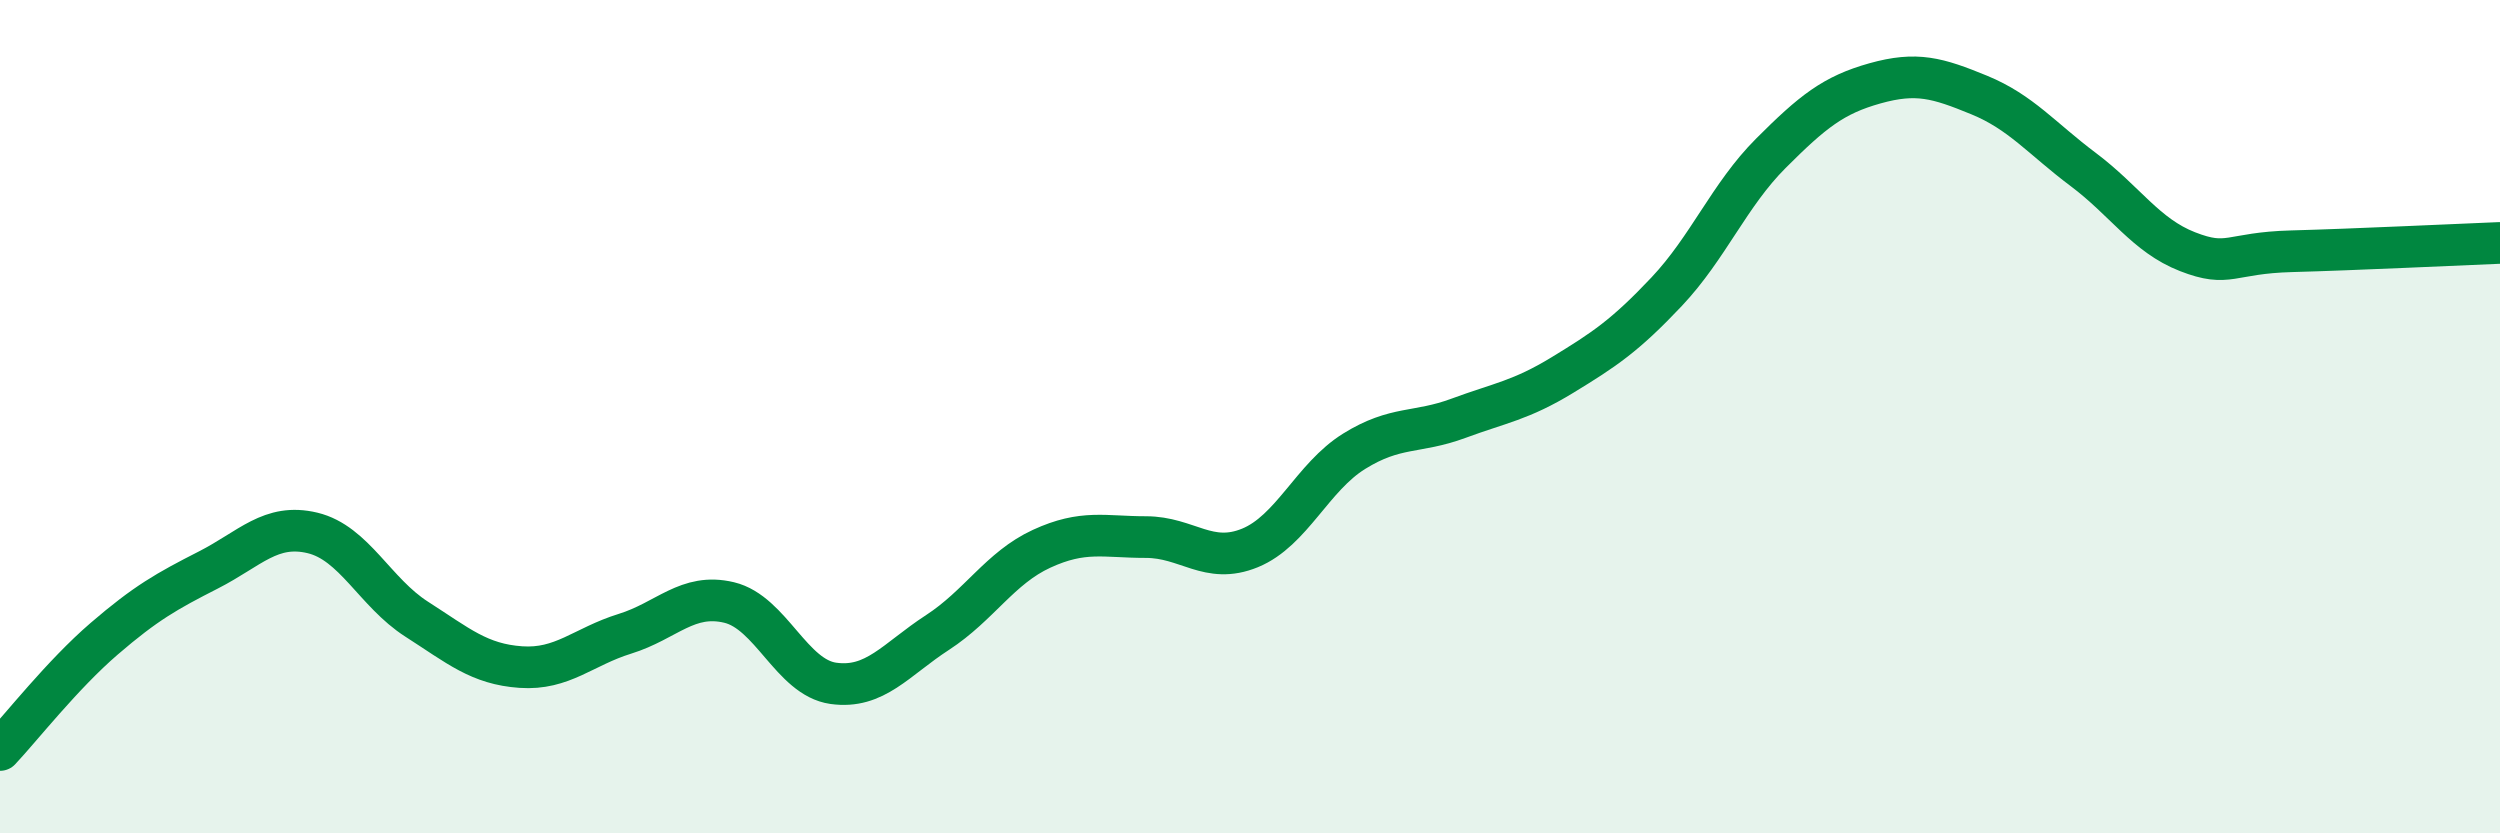
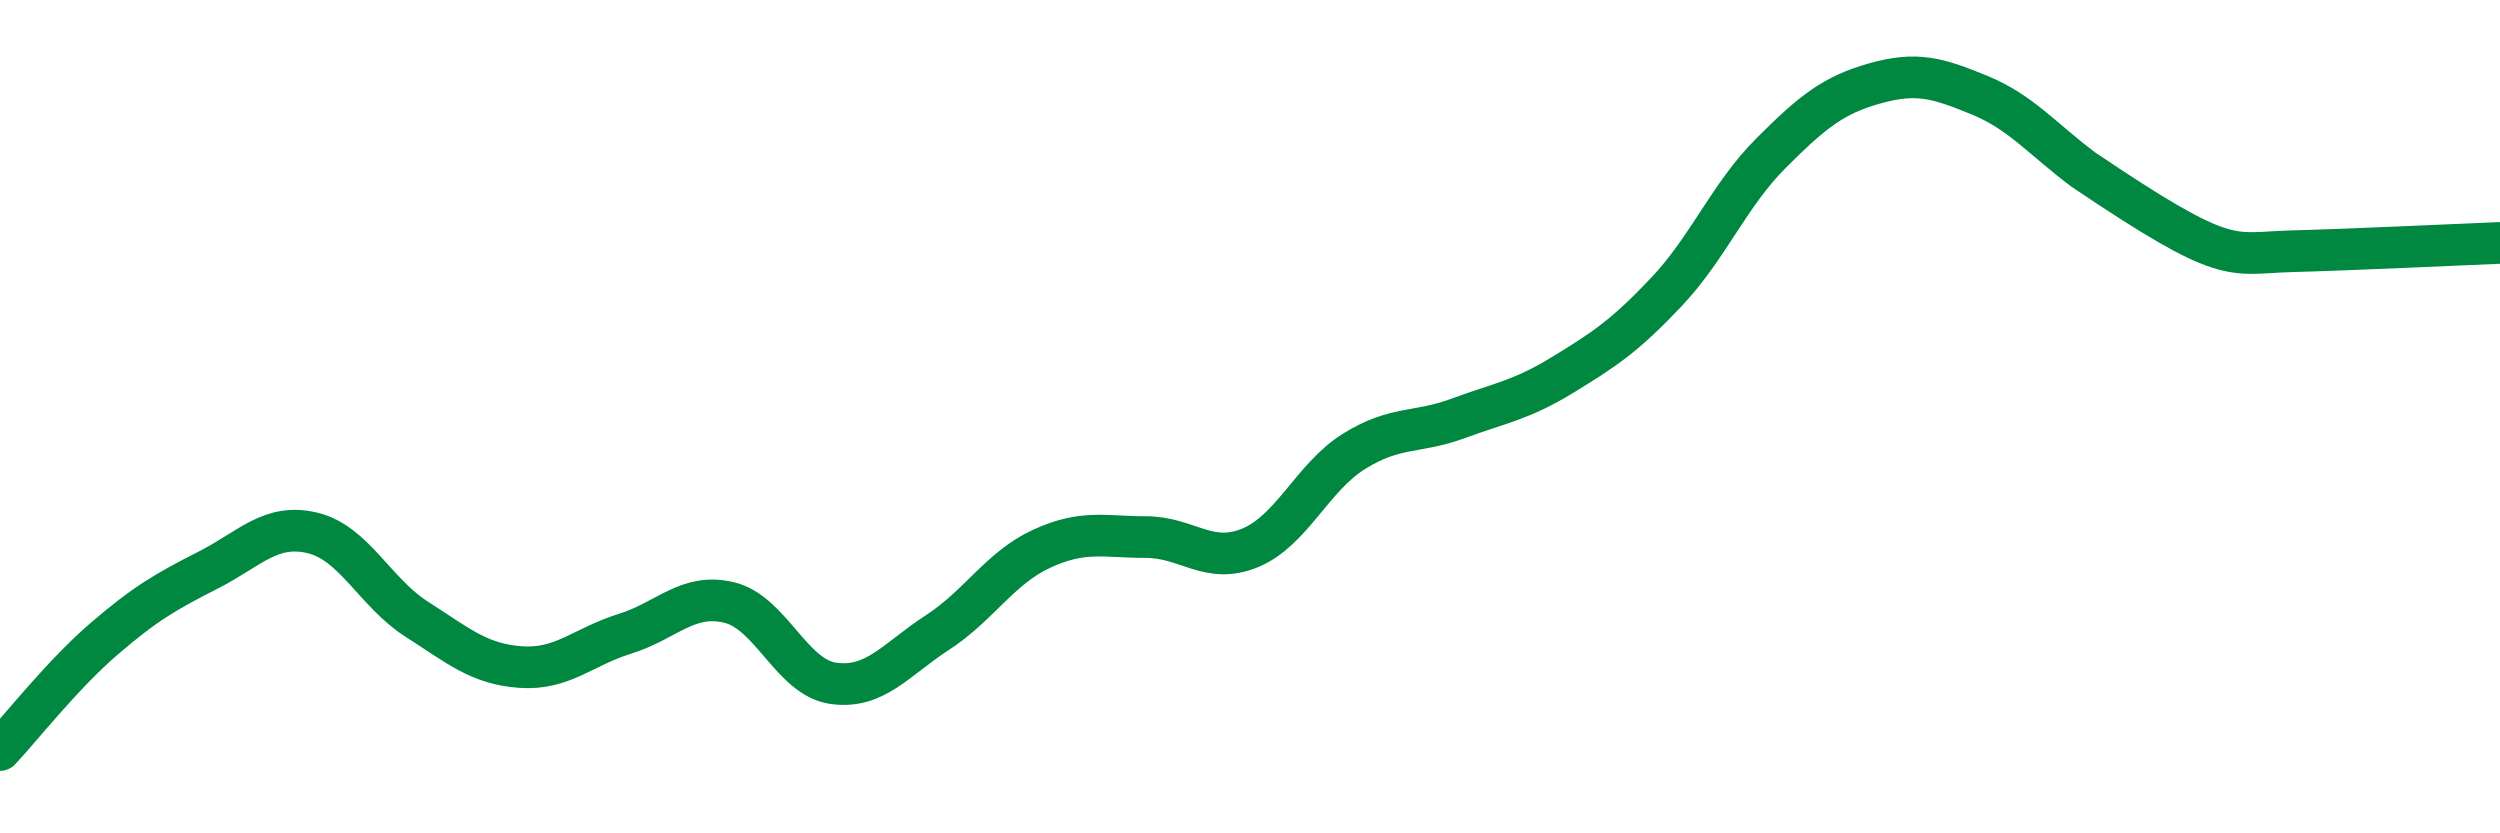
<svg xmlns="http://www.w3.org/2000/svg" width="60" height="20" viewBox="0 0 60 20">
-   <path d="M 0,18 C 0.5,17.47 1.5,16.19 2.5,15.33 C 3.5,14.47 4,14.19 5,13.68 C 6,13.17 6.5,12.55 7.5,12.79 C 8.5,13.03 9,14.22 10,14.86 C 11,15.5 11.5,15.94 12.5,16.01 C 13.5,16.08 14,15.52 15,15.21 C 16,14.9 16.5,14.22 17.5,14.46 C 18.5,14.7 19,16.26 20,16.4 C 21,16.54 21.5,15.83 22.5,15.18 C 23.5,14.53 24,13.63 25,13.17 C 26,12.71 26.5,12.89 27.5,12.89 C 28.5,12.89 29,13.56 30,13.15 C 31,12.74 31.5,11.45 32.5,10.83 C 33.5,10.21 34,10.41 35,10.04 C 36,9.67 36.5,9.61 37.5,9 C 38.5,8.39 39,8.06 40,7 C 41,5.94 41.5,4.68 42.5,3.68 C 43.5,2.68 44,2.28 45,2 C 46,1.72 46.5,1.87 47.5,2.28 C 48.5,2.69 49,3.32 50,4.07 C 51,4.82 51.5,5.65 52.5,6.04 C 53.5,6.43 53.5,6.07 55,6.03 C 56.5,5.99 59,5.87 60,5.83L60 20L0 20Z" fill="#008740" opacity="0.1" stroke-linecap="round" stroke-linejoin="round" />
-   <path d="M 0,18 C 0.5,17.47 1.5,16.19 2.5,15.33 C 3.5,14.47 4,14.19 5,13.68 C 6,13.17 6.5,12.55 7.5,12.79 C 8.5,13.03 9,14.22 10,14.86 C 11,15.5 11.5,15.94 12.5,16.01 C 13.5,16.08 14,15.52 15,15.21 C 16,14.9 16.5,14.22 17.5,14.46 C 18.5,14.7 19,16.26 20,16.4 C 21,16.54 21.5,15.83 22.5,15.18 C 23.5,14.53 24,13.63 25,13.17 C 26,12.71 26.5,12.89 27.5,12.89 C 28.5,12.89 29,13.56 30,13.15 C 31,12.74 31.5,11.45 32.5,10.83 C 33.5,10.21 34,10.41 35,10.04 C 36,9.67 36.5,9.61 37.5,9 C 38.5,8.39 39,8.06 40,7 C 41,5.94 41.5,4.68 42.5,3.68 C 43.5,2.68 44,2.28 45,2 C 46,1.72 46.5,1.87 47.5,2.28 C 48.5,2.69 49,3.32 50,4.07 C 51,4.82 51.5,5.65 52.5,6.04 C 53.5,6.43 53.5,6.07 55,6.03 C 56.5,5.99 59,5.87 60,5.83" stroke="#008740" stroke-width="1" fill="none" stroke-linecap="round" stroke-linejoin="round" />
+   <path d="M 0,18 C 0.5,17.47 1.5,16.19 2.5,15.33 C 3.5,14.47 4,14.19 5,13.68 C 6,13.17 6.5,12.55 7.5,12.79 C 8.5,13.03 9,14.22 10,14.86 C 11,15.5 11.5,15.94 12.5,16.01 C 13.5,16.08 14,15.52 15,15.21 C 16,14.9 16.5,14.22 17.5,14.46 C 18.5,14.7 19,16.26 20,16.4 C 21,16.54 21.5,15.83 22.5,15.18 C 23.5,14.53 24,13.63 25,13.17 C 26,12.71 26.5,12.89 27.5,12.89 C 28.5,12.89 29,13.56 30,13.15 C 31,12.74 31.5,11.45 32.5,10.83 C 33.5,10.21 34,10.41 35,10.04 C 36,9.67 36.5,9.61 37.5,9 C 38.5,8.39 39,8.06 40,7 C 41,5.94 41.5,4.68 42.5,3.68 C 43.5,2.68 44,2.28 45,2 C 46,1.72 46.5,1.87 47.5,2.28 C 48.5,2.69 49,3.32 50,4.07 C 53.5,6.43 53.5,6.07 55,6.03 C 56.5,5.99 59,5.87 60,5.83" stroke="#008740" stroke-width="1" fill="none" stroke-linecap="round" stroke-linejoin="round" />
</svg>